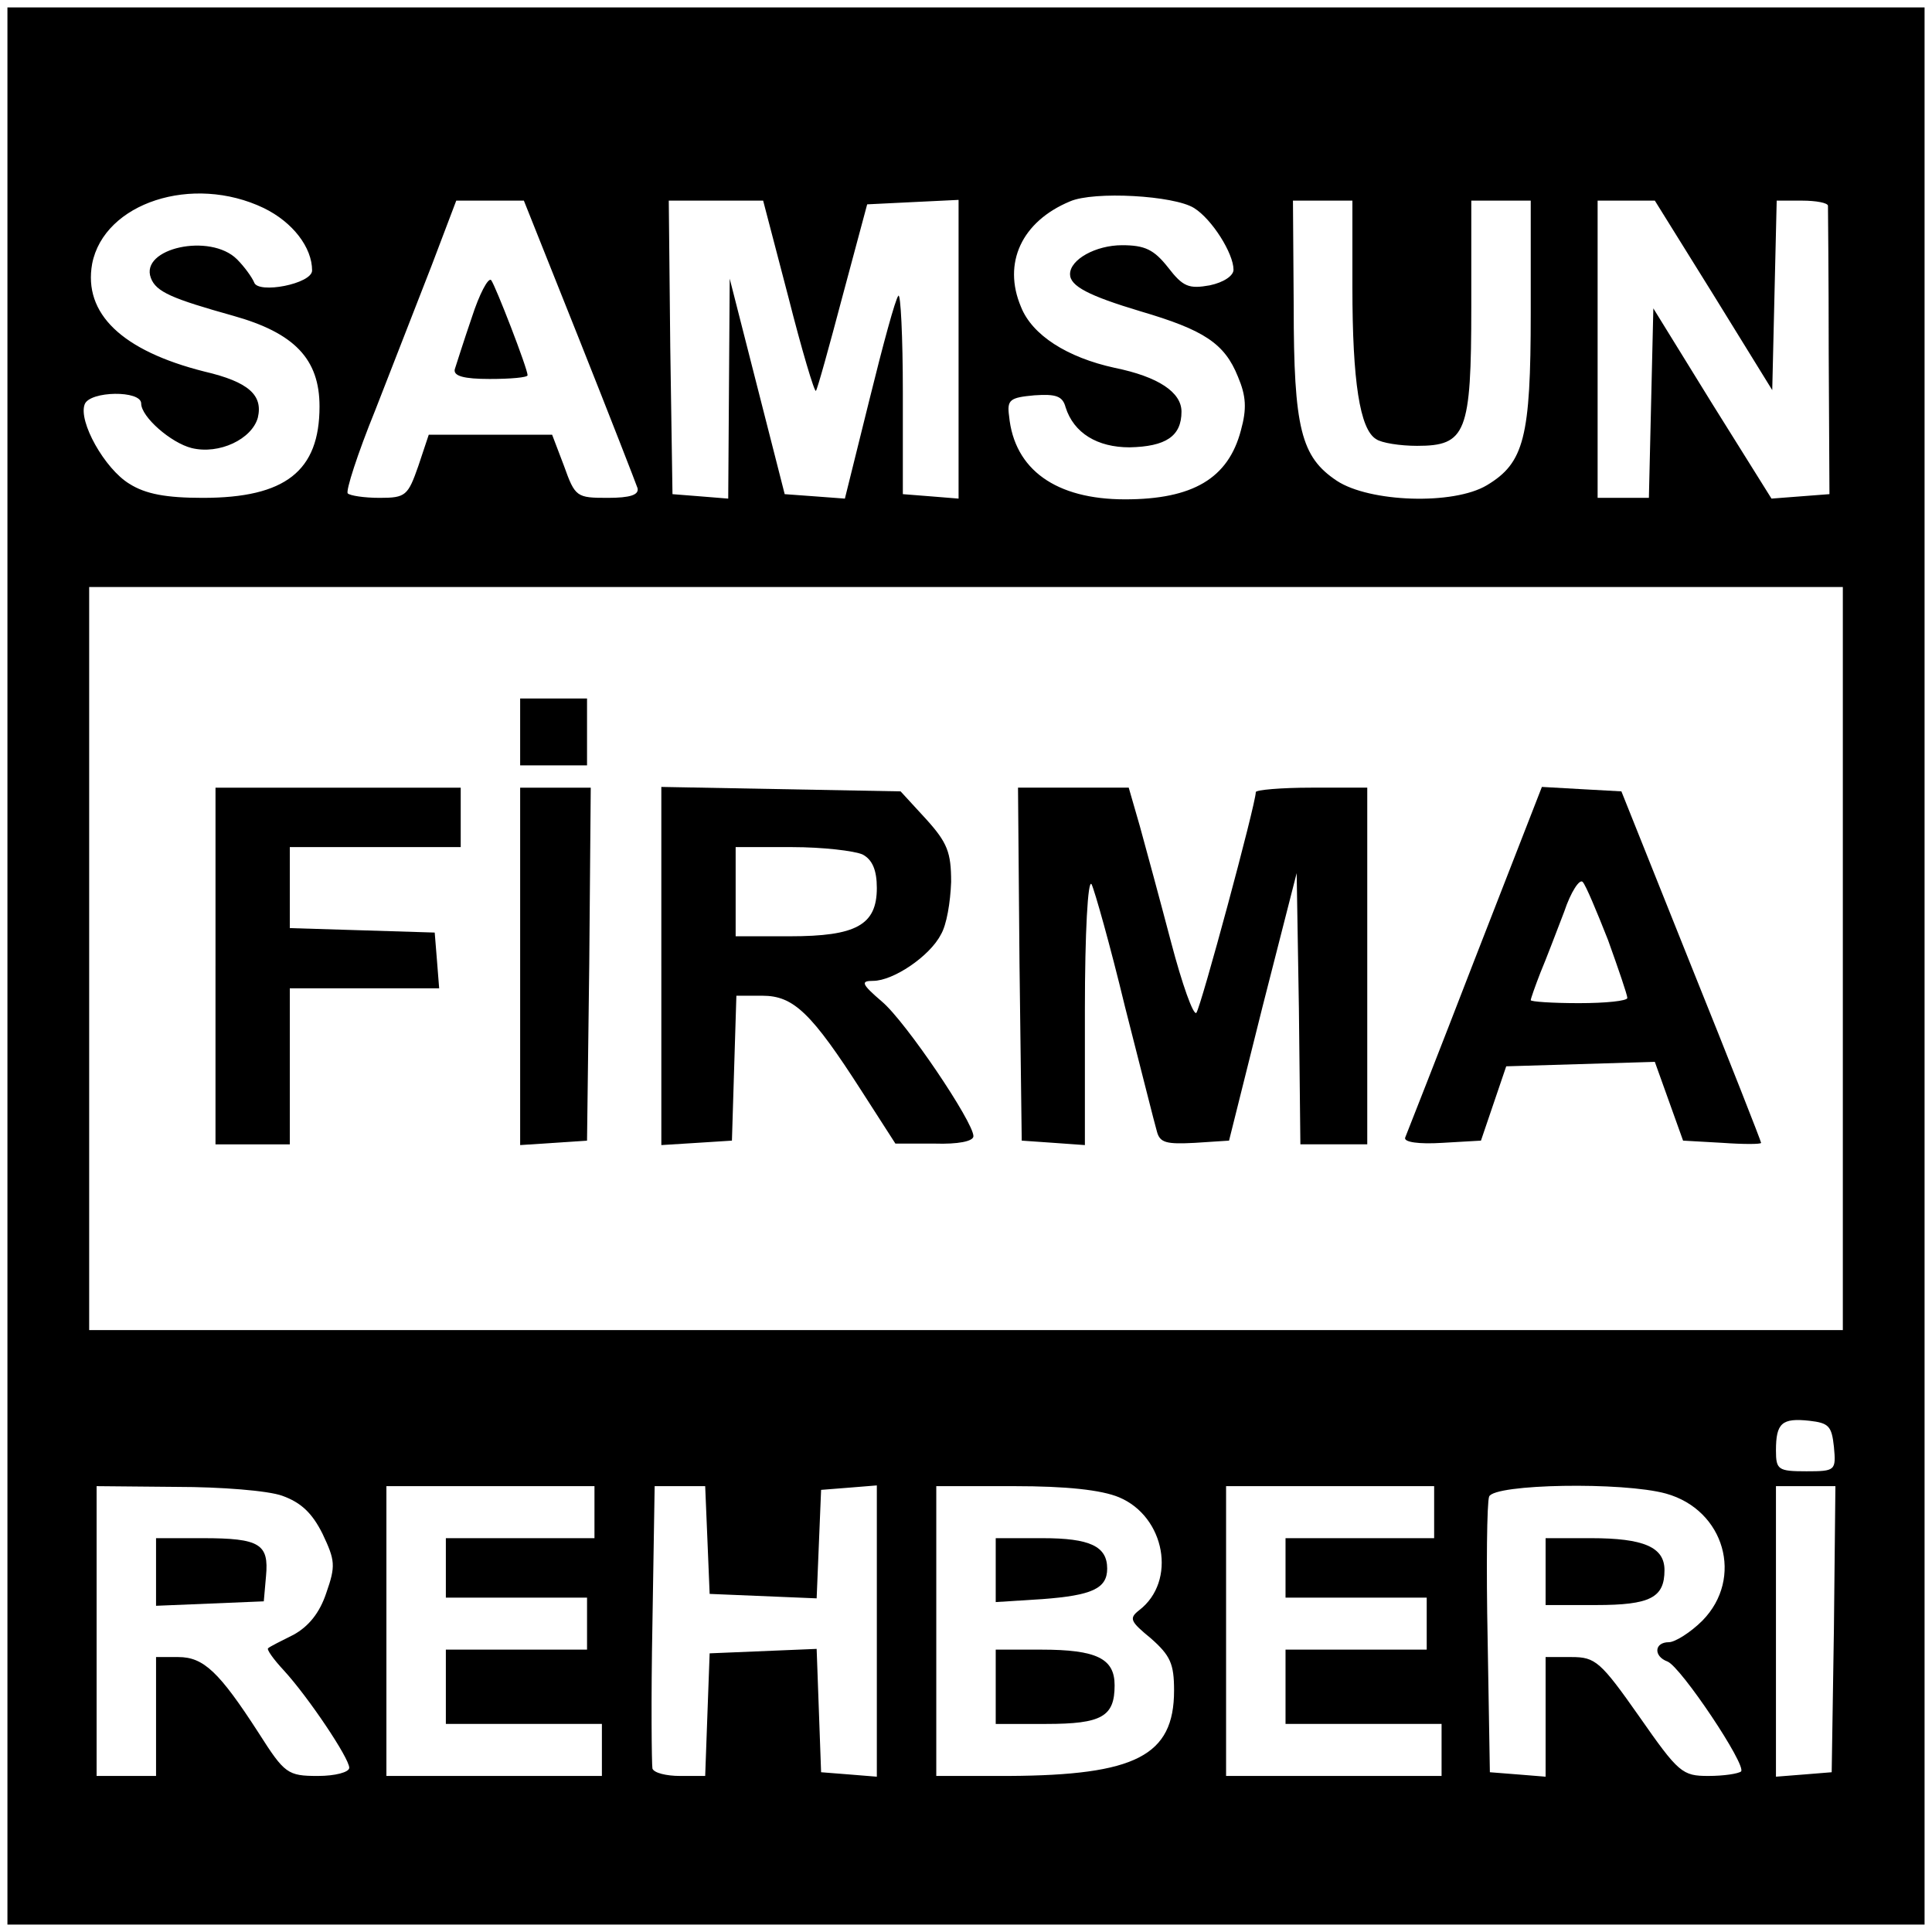
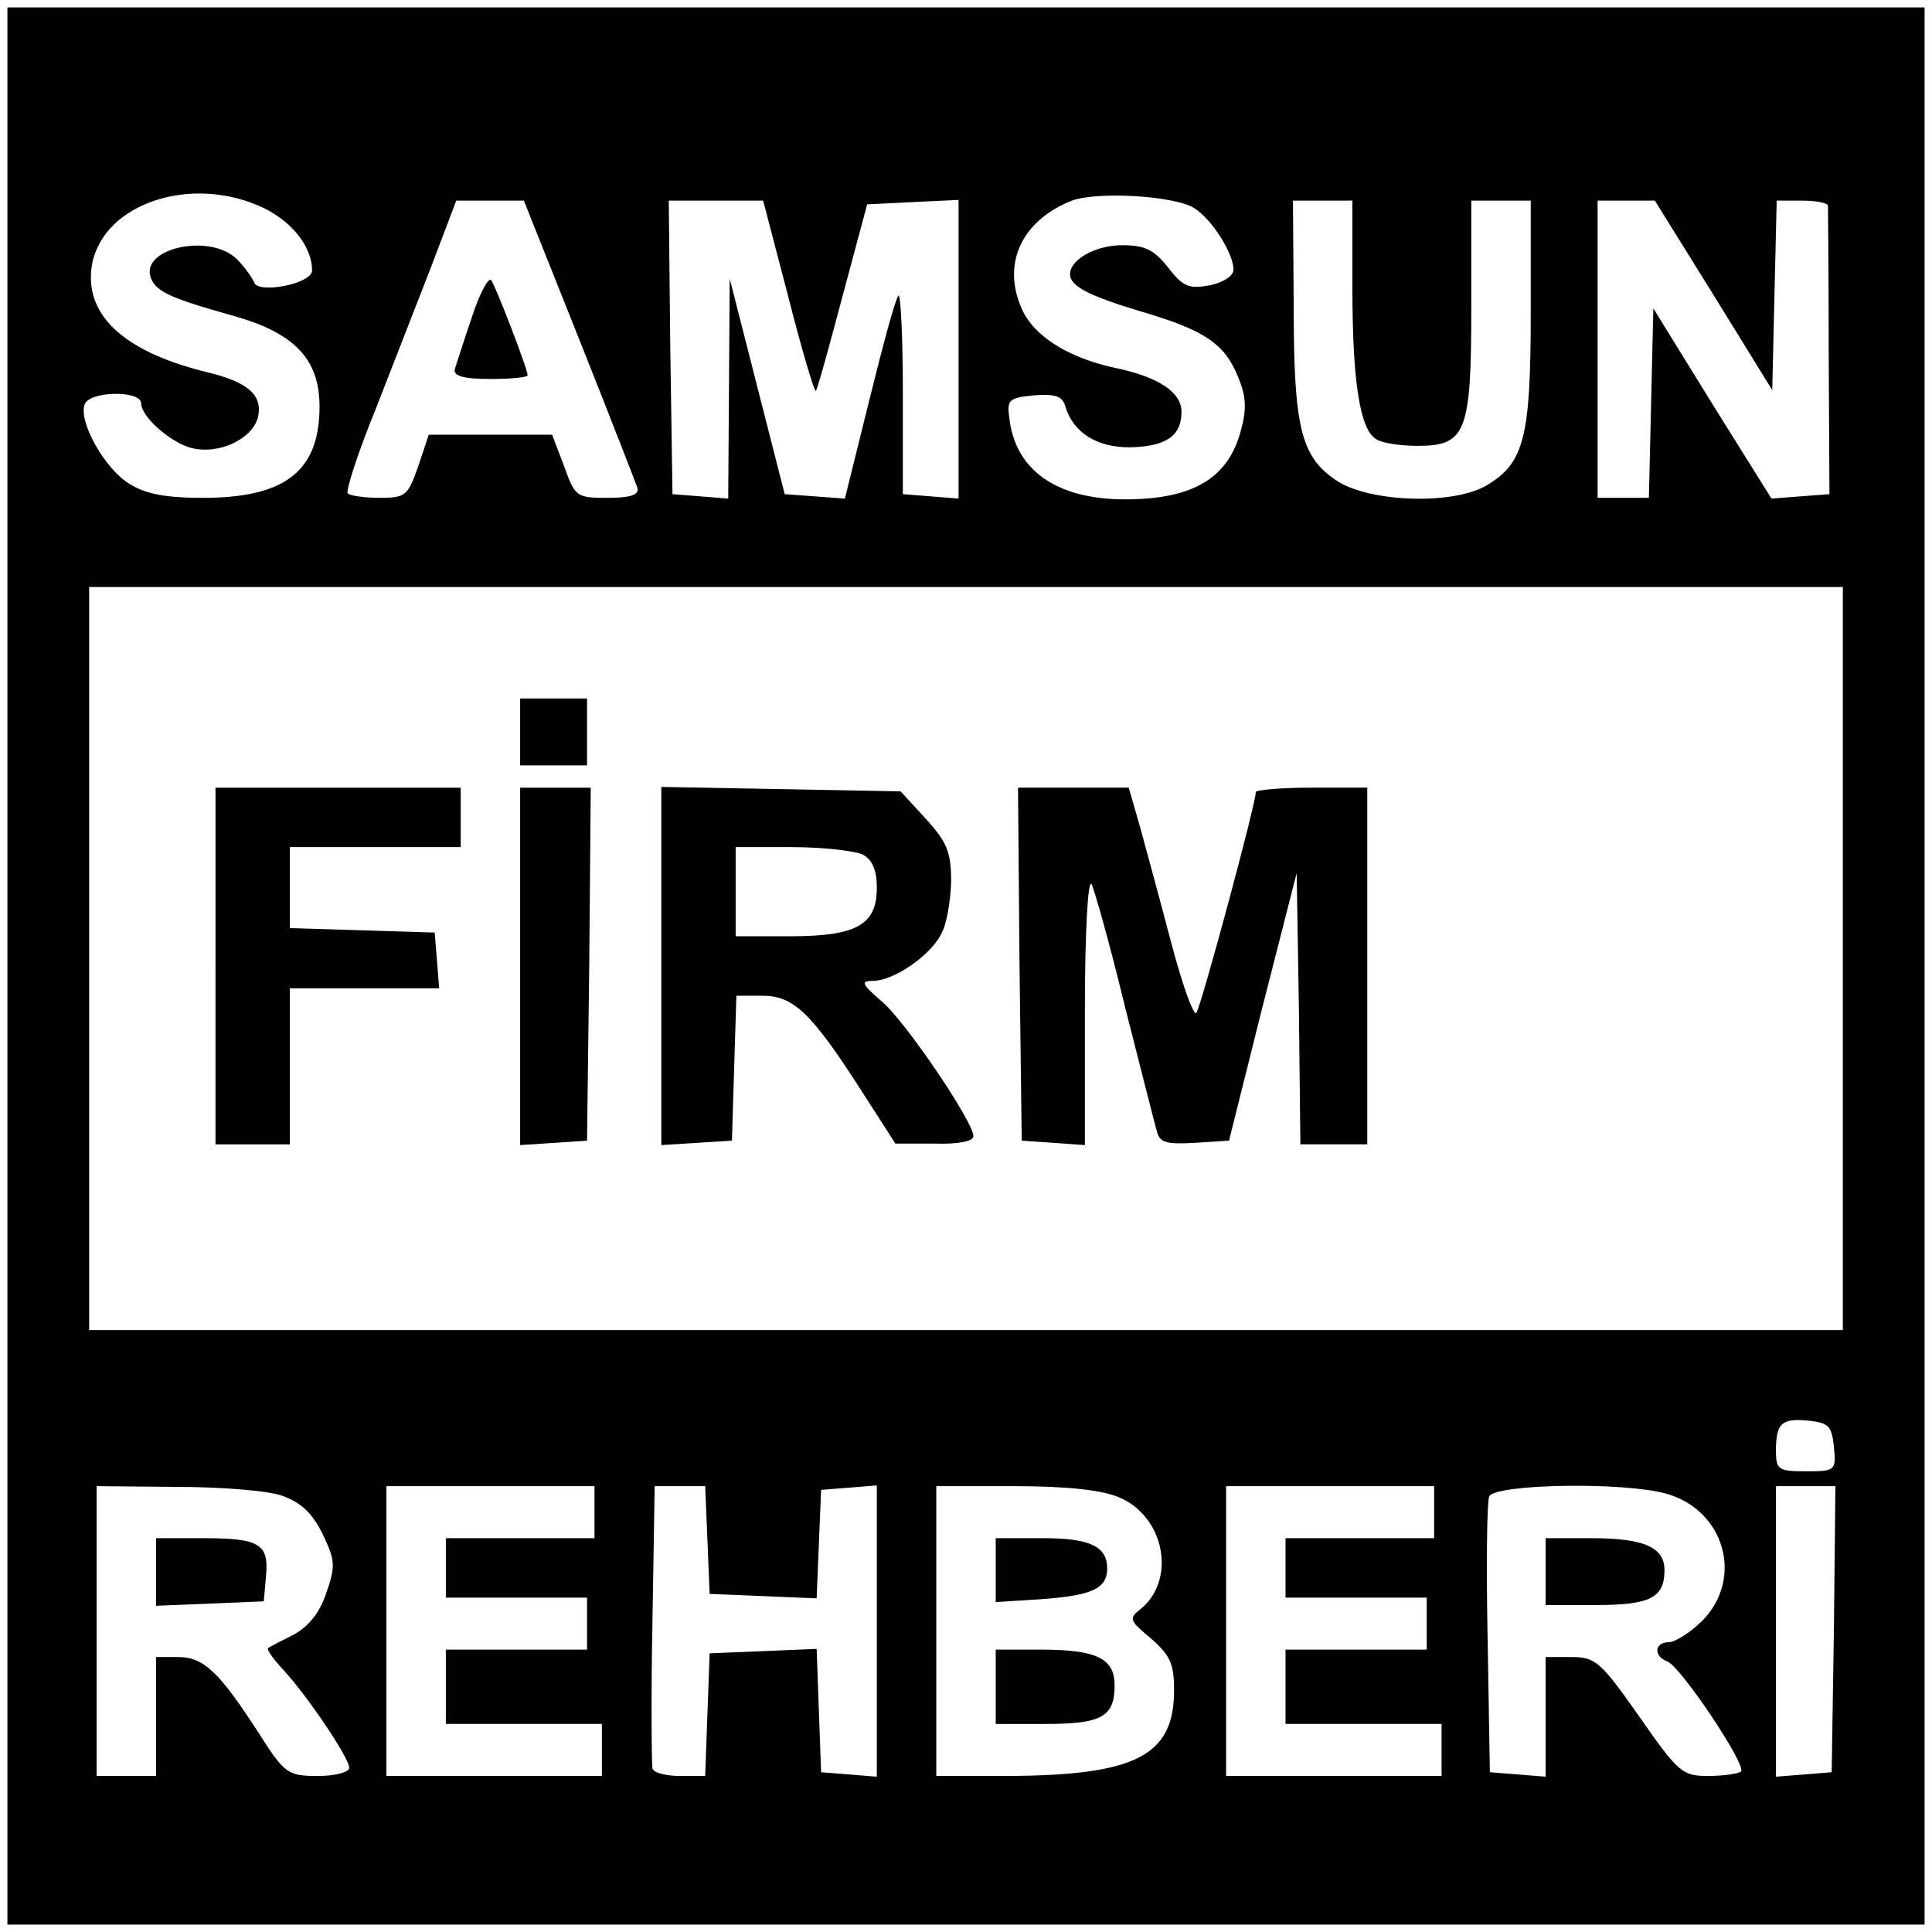
<svg xmlns="http://www.w3.org/2000/svg" version="1.0" width="260pt" height="260pt" viewBox="0 0 260 260" preserveAspectRatio="xMidYMid meet">
  <g transform="translate(0,260) scale(0.1,-0.1)" fill="#000000" stroke="none">
    <path d="M10 1300 l0 -1290 1290 0 1290 0 0 1290 0 1290 -1290 0 -1290 0 0 -1290z m345 1020 c39 -19 65 -53 65 -84 0 -18 -73 -32 -78 -16 -3 7 -13 21 -23 31 -36 36 -131 15 -116 -25 7 -19 29 -28 111 -51 82 -23 116 -58 116 -122 0 -87 -46 -123 -157 -123 -49 0 -77 5 -99 19 -33 20 -69 84 -60 107 7 18 76 19 76 1 0 -18 40 -53 68 -60 37 -9 81 12 89 41 7 30 -12 48 -72 62 -111 28 -163 78 -151 145 16 82 135 121 231 75z m1252 0 c24 -15 53 -61 53 -83 0 -8 -13 -17 -32 -21 -28 -5 -36 -2 -56 24 -19 24 -31 30 -62 30 -35 0 -70 -19 -70 -39 0 -16 25 -29 95 -50 85 -25 113 -43 131 -88 11 -26 12 -43 4 -72 -17 -65 -65 -93 -156 -93 -93 0 -149 40 -156 112 -3 22 1 25 34 28 29 2 38 -1 42 -16 11 -35 43 -54 86 -54 49 1 70 15 70 48 0 26 -31 47 -90 59 -64 14 -111 44 -126 82 -25 59 1 115 66 142 32 14 140 8 167 -9z m-827 -178 c41 -103 76 -193 78 -199 2 -9 -10 -13 -40 -13 -42 0 -44 1 -59 43 l-16 42 -83 0 -83 0 -14 -42 c-14 -40 -17 -43 -52 -43 -21 0 -40 3 -43 6 -3 3 13 53 37 112 23 59 57 146 76 195 l33 87 46 0 45 0 75 -188z m281 58 c18 -71 35 -128 37 -126 2 2 18 60 36 128 l33 123 61 3 62 3 0 -201 0 -201 -37 3 -38 3 0 137 c0 75 -3 134 -6 130 -4 -4 -21 -67 -39 -140 l-33 -133 -40 3 -41 3 -37 145 -37 145 -1 -148 -1 -148 -37 3 -38 3 -3 198 -2 197 63 0 64 0 34 -130z m759 13 c0 -126 10 -191 32 -204 7 -5 32 -9 55 -9 66 0 73 17 73 187 l0 143 40 0 40 0 0 -151 c0 -168 -9 -202 -59 -232 -45 -27 -158 -23 -202 6 -48 32 -58 70 -58 235 l-1 142 40 0 40 0 0 -117z m486 -10 l79 -128 3 128 3 127 34 0 c19 0 35 -3 35 -7 0 -5 1 -93 1 -198 l1 -190 -39 -3 -39 -3 -80 128 -79 128 -3 -127 -3 -128 -34 0 -35 0 0 200 0 200 38 0 39 0 79 -127z m174 -893 l0 -500 -1180 0 -1180 0 0 500 0 500 1180 0 1180 0 0 -500z m-12 -657 c3 -32 2 -33 -37 -33 -38 0 -41 2 -41 28 0 37 8 44 45 40 26 -3 30 -7 33 -35z m-2088 -66 c25 -9 40 -23 54 -51 17 -36 18 -43 5 -80 -9 -27 -24 -45 -44 -56 -16 -8 -32 -16 -34 -18 -3 -1 7 -15 21 -30 33 -36 88 -118 88 -131 0 -6 -19 -11 -42 -11 -41 0 -45 3 -80 58 -53 82 -74 102 -108 102 l-30 0 0 -80 0 -80 -40 0 -40 0 0 195 0 195 108 -1 c59 0 123 -5 142 -12z m420 -22 l0 -35 -100 0 -100 0 0 -40 0 -40 95 0 95 0 0 -35 0 -35 -95 0 -95 0 0 -50 0 -50 105 0 105 0 0 -35 0 -35 -145 0 -145 0 0 195 0 195 140 0 140 0 0 -35z m152 -37 l3 -73 72 -3 72 -3 3 73 3 73 38 3 37 3 0 -196 0 -196 -37 3 -38 3 -3 83 -3 83 -72 -3 -72 -3 -3 -82 -3 -83 -34 0 c-18 0 -35 4 -37 10 -1 5 -2 93 0 195 l3 185 34 0 34 0 3 -72z m554 57 c62 -26 78 -113 27 -152 -14 -11 -12 -15 16 -38 26 -23 31 -34 31 -70 0 -88 -52 -114 -222 -115 l-98 0 0 195 0 195 105 0 c70 0 117 -5 141 -15z m424 -20 l0 -35 -100 0 -100 0 0 -40 0 -40 95 0 95 0 0 -35 0 -35 -95 0 -95 0 0 -50 0 -50 105 0 105 0 0 -35 0 -35 -145 0 -145 0 0 195 0 195 140 0 140 0 0 -35z m312 25 c79 -22 105 -114 49 -171 -16 -16 -37 -29 -45 -29 -20 0 -21 -19 -2 -26 18 -7 107 -140 99 -148 -4 -3 -23 -6 -44 -6 -35 0 -40 4 -93 80 -52 74 -59 80 -91 80 l-35 0 0 -81 0 -80 -37 3 -38 3 -3 178 c-2 99 -1 185 2 193 7 17 180 20 238 4z m226 -182 l-3 -193 -37 -3 -38 -3 0 195 0 196 40 0 40 0 -2 -192z" />
    <path d="M635 2173 c-11 -32 -21 -64 -23 -70 -2 -9 12 -13 47 -13 28 0 51 2 51 5 0 9 -43 120 -49 128 -4 4 -16 -19 -26 -50z" />
    <path d="M700 1615 l0 -45 45 0 45 0 0 45 0 45 -45 0 -45 0 0 -45z" />
    <path d="M290 1300 l0 -240 50 0 50 0 0 105 0 105 101 0 100 0 -3 38 -3 37 -97 3 -98 3 0 54 0 55 115 0 115 0 0 40 0 40 -165 0 -165 0 0 -240z" />
    <path d="M700 1299 l0 -240 45 3 45 3 3 238 2 237 -47 0 -48 0 0 -241z" />
    <path d="M890 1300 l0 -241 48 3 47 3 3 98 3 97 35 0 c42 0 66 -23 134 -129 l45 -70 53 0 c31 -1 52 3 52 10 0 19 -91 154 -123 181 -28 24 -29 28 -12 28 27 0 76 33 91 62 8 13 13 44 14 71 0 40 -5 53 -34 85 l-34 37 -161 3 -161 3 0 -241z m271 150 c13 -7 19 -21 19 -45 0 -50 -28 -65 -117 -65 l-73 0 0 60 0 60 76 0 c41 0 84 -5 95 -10z" />
    <path d="M1372 1303 l3 -238 43 -3 42 -3 0 183 c0 102 4 176 9 168 4 -8 25 -82 45 -165 21 -82 40 -158 43 -168 4 -15 13 -17 51 -15 l46 3 45 180 46 180 3 -182 2 -183 45 0 45 0 0 240 0 240 -75 0 c-41 0 -75 -3 -75 -6 0 -16 -74 -290 -80 -297 -4 -4 -19 38 -34 95 -15 57 -34 127 -42 156 l-15 52 -75 0 -74 0 2 -237z" />
-     <path d="M1985 1310 c-49 -127 -92 -236 -94 -241 -2 -6 18 -9 50 -7 l52 3 17 50 17 50 100 3 100 3 19 -53 19 -53 53 -3 c28 -2 52 -2 52 0 0 2 -42 109 -94 238 l-94 235 -54 3 -53 3 -90 -231z m179 25 c14 -39 26 -74 26 -78 0 -4 -29 -7 -65 -7 -36 0 -65 2 -65 4 0 2 6 19 13 37 8 19 22 56 32 82 9 27 21 45 25 40 4 -4 19 -40 34 -78z" />
    <path d="M210 485 l0 -46 73 3 72 3 3 34 c4 43 -8 51 -85 51 l-63 0 0 -45z" />
    <path d="M1340 487 l0 -43 63 4 c66 5 87 14 87 41 0 30 -23 41 -87 41 l-63 0 0 -43z" />
    <path d="M1340 330 l0 -50 68 0 c75 0 92 10 92 52 0 36 -24 48 -99 48 l-61 0 0 -50z" />
    <path d="M2080 485 l0 -45 68 0 c73 0 92 10 92 47 0 31 -28 43 -99 43 l-61 0 0 -45z" />
  </g>
</svg>